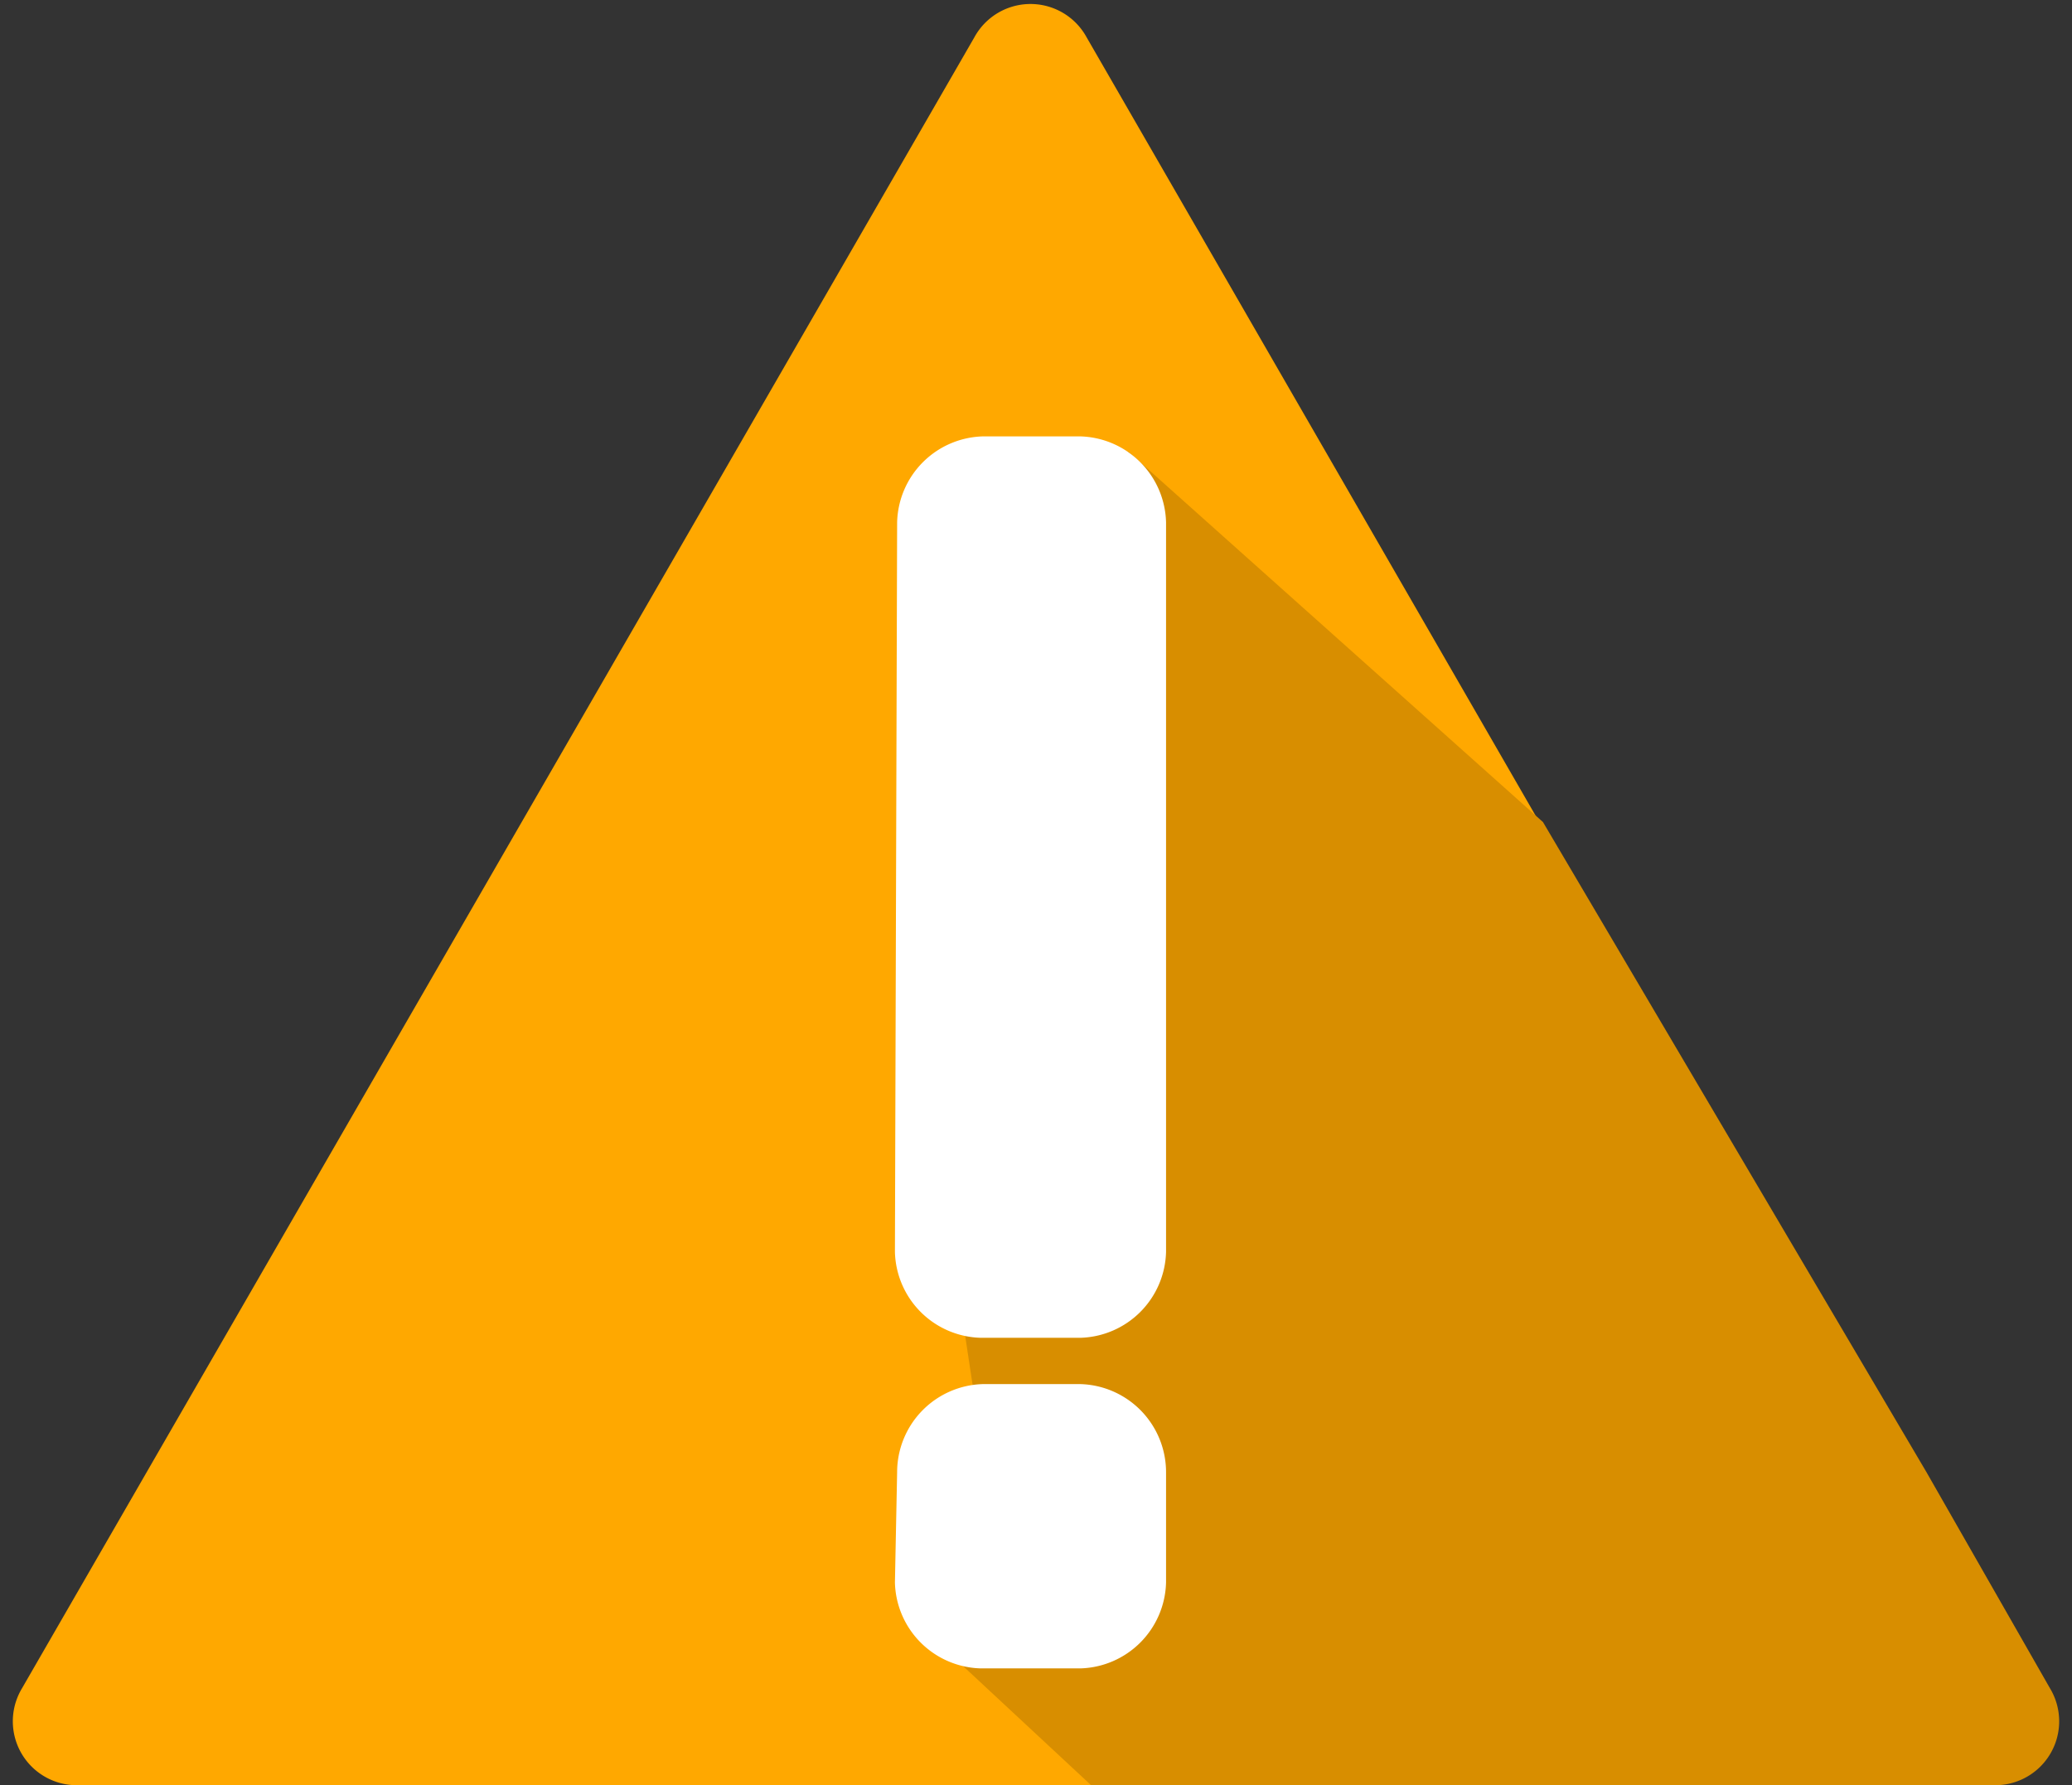
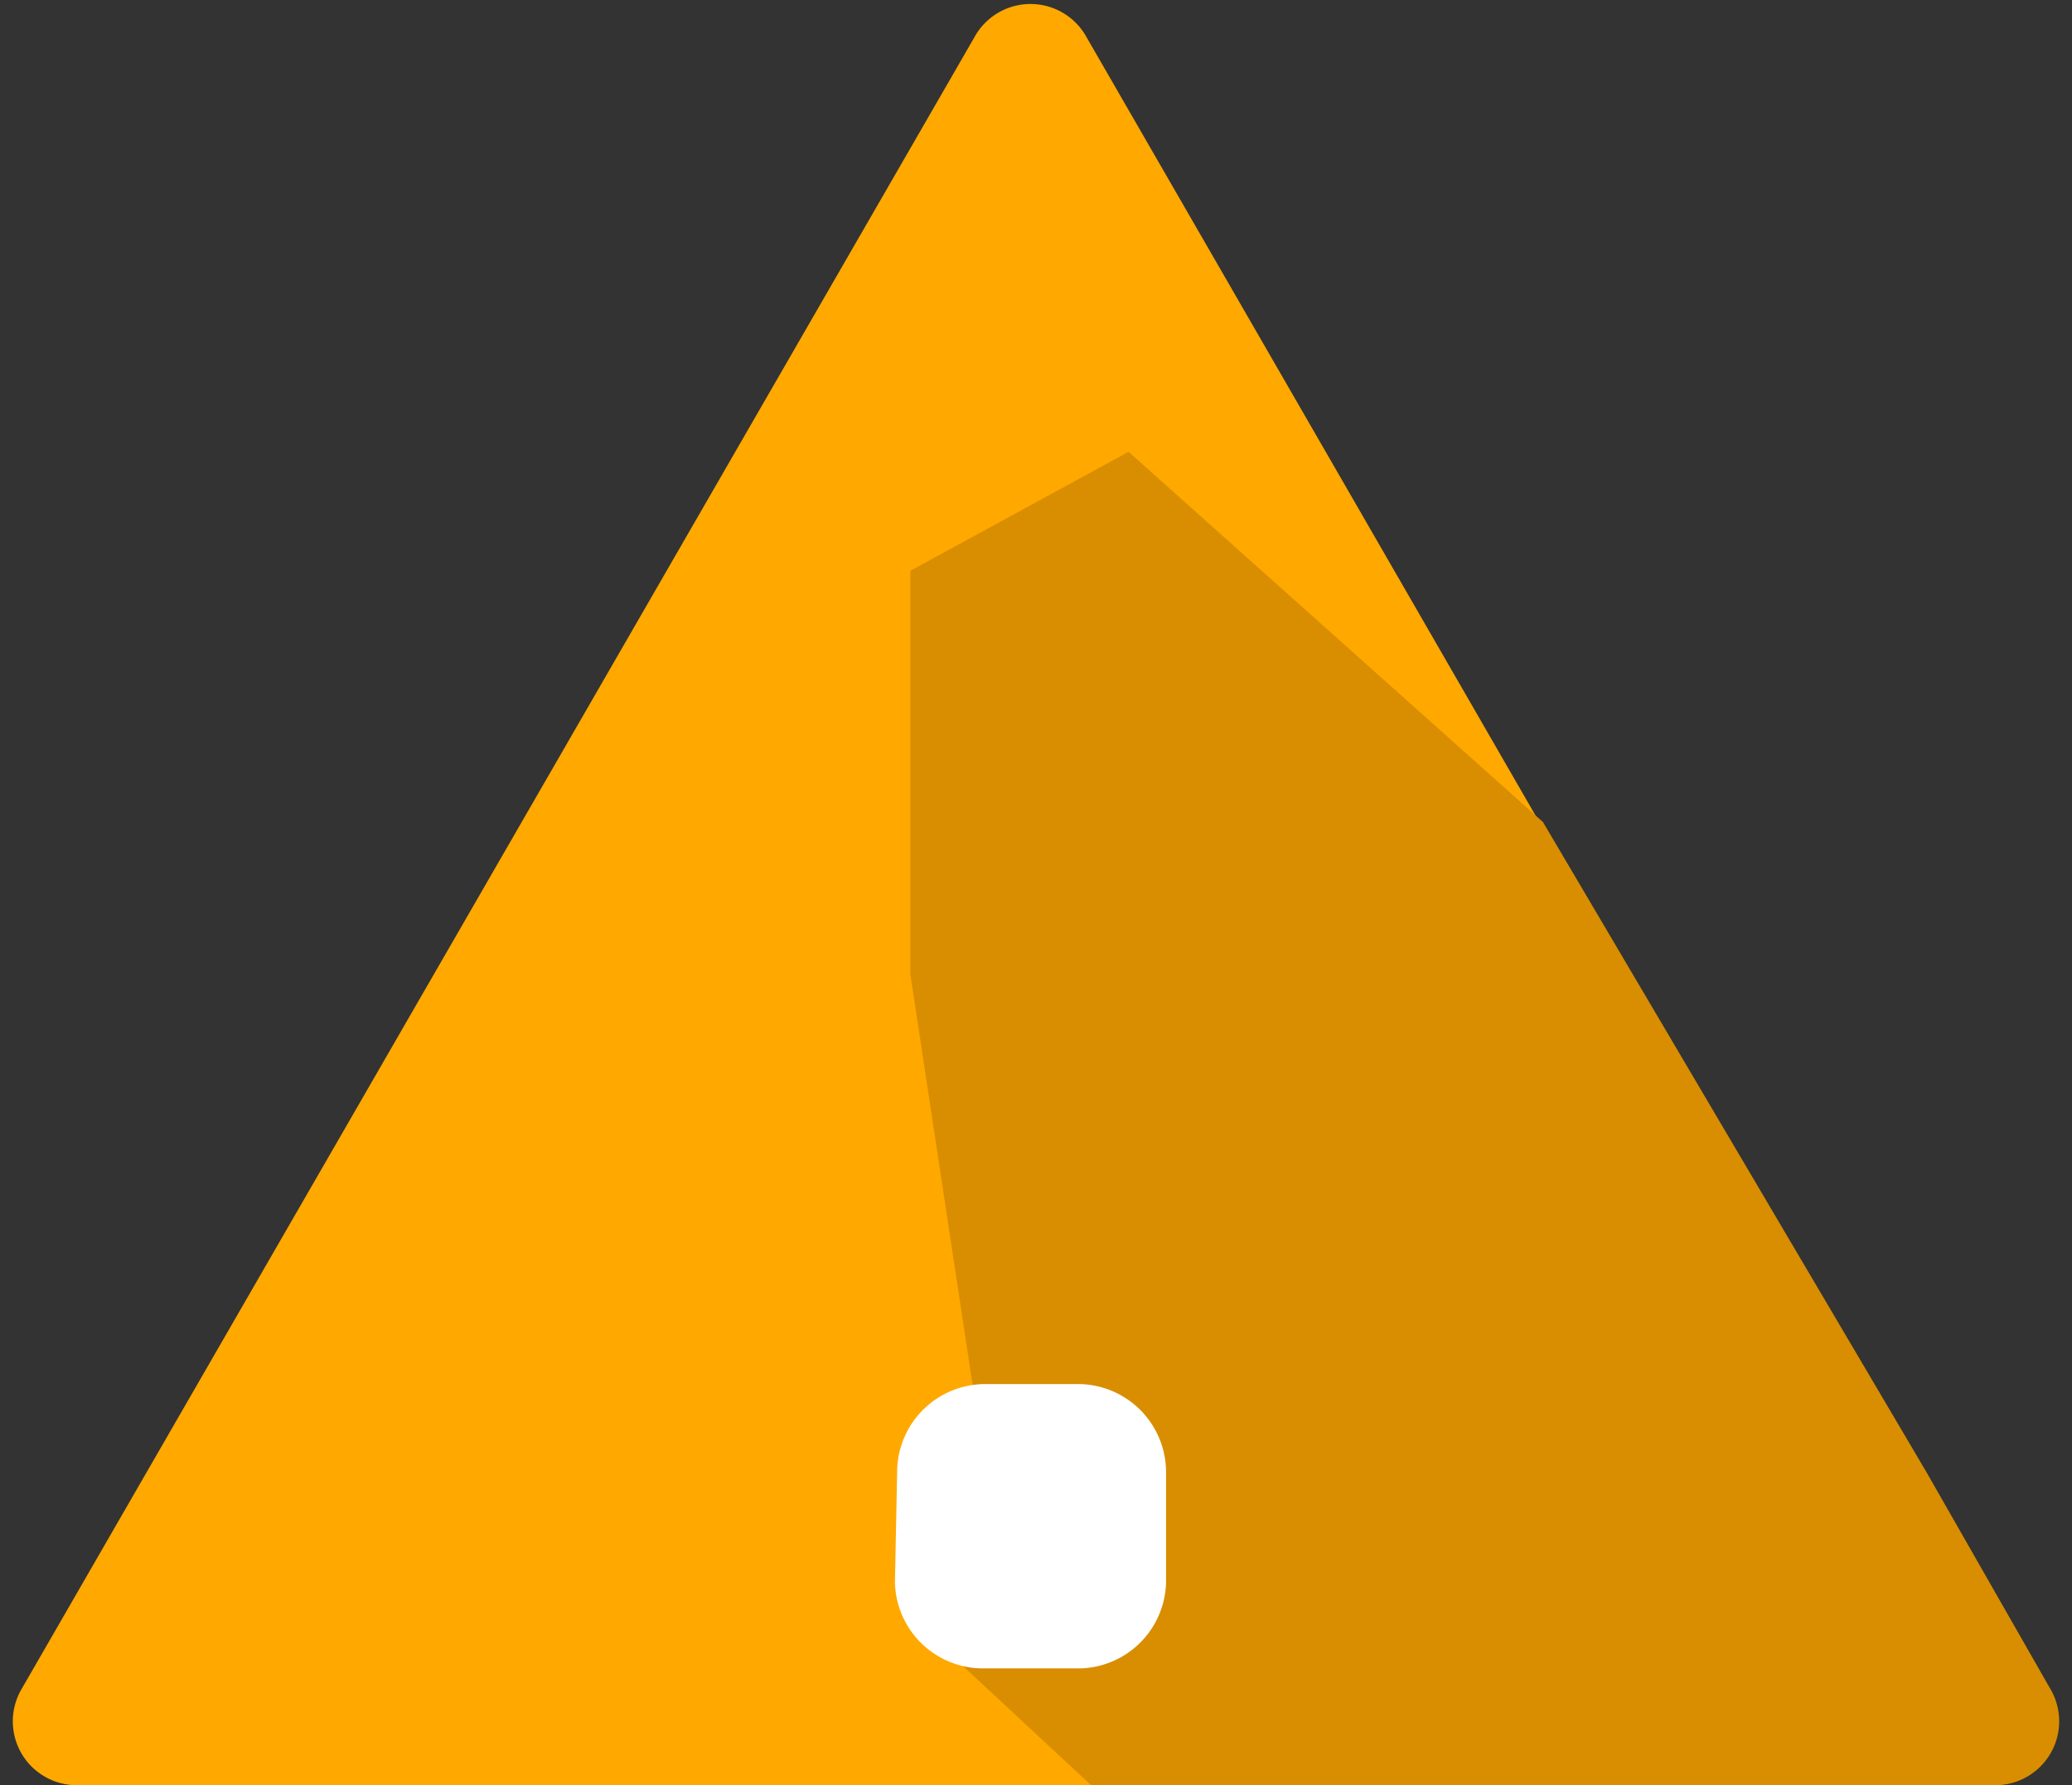
<svg xmlns="http://www.w3.org/2000/svg" id="Capa_1" data-name="Capa 1" viewBox="0 0 94 81">
  <rect x="0" y="0" width="94" height="81" fill="#333333" stroke="none" />
  <defs>
    <style>.cls-1{fill:#ffa800;}.cls-2{fill:#d88e00;fill-rule:evenodd;}.cls-3{fill:#fff;}</style>
  </defs>
  <path class="cls-1" d="M44.2,1.7a2.9,2.9,0,0,1,5.1,0L92.5,76.6A2.9,2.9,0,0,1,90,81H3.5A2.9,2.9,0,0,1,1,76.6Z" />
  <path class="cls-2" d="M87.4,66.8,93,76.6A2.9,2.9,0,0,1,90.5,81h-41l-7.2-6.7,2-10.3-3-19.8V25.9l9.9-5.4L70,37.3Z" />
-   <path class="cls-3" d="M40.7,23.7a4,4,0,0,1,3.9-3.9H49a4,4,0,0,1,3.9,3.9V56.8a4,4,0,0,1-3.9,3.9H44.5a4,4,0,0,1-3.9-3.9Z" />
  <path class="cls-3" d="M40.7,66.8a4,4,0,0,1,3.9-4H49a4,4,0,0,1,3.9,4v5a4,4,0,0,1-3.9,3.9H44.5a4,4,0,0,1-3.9-3.9Z" />
</svg>